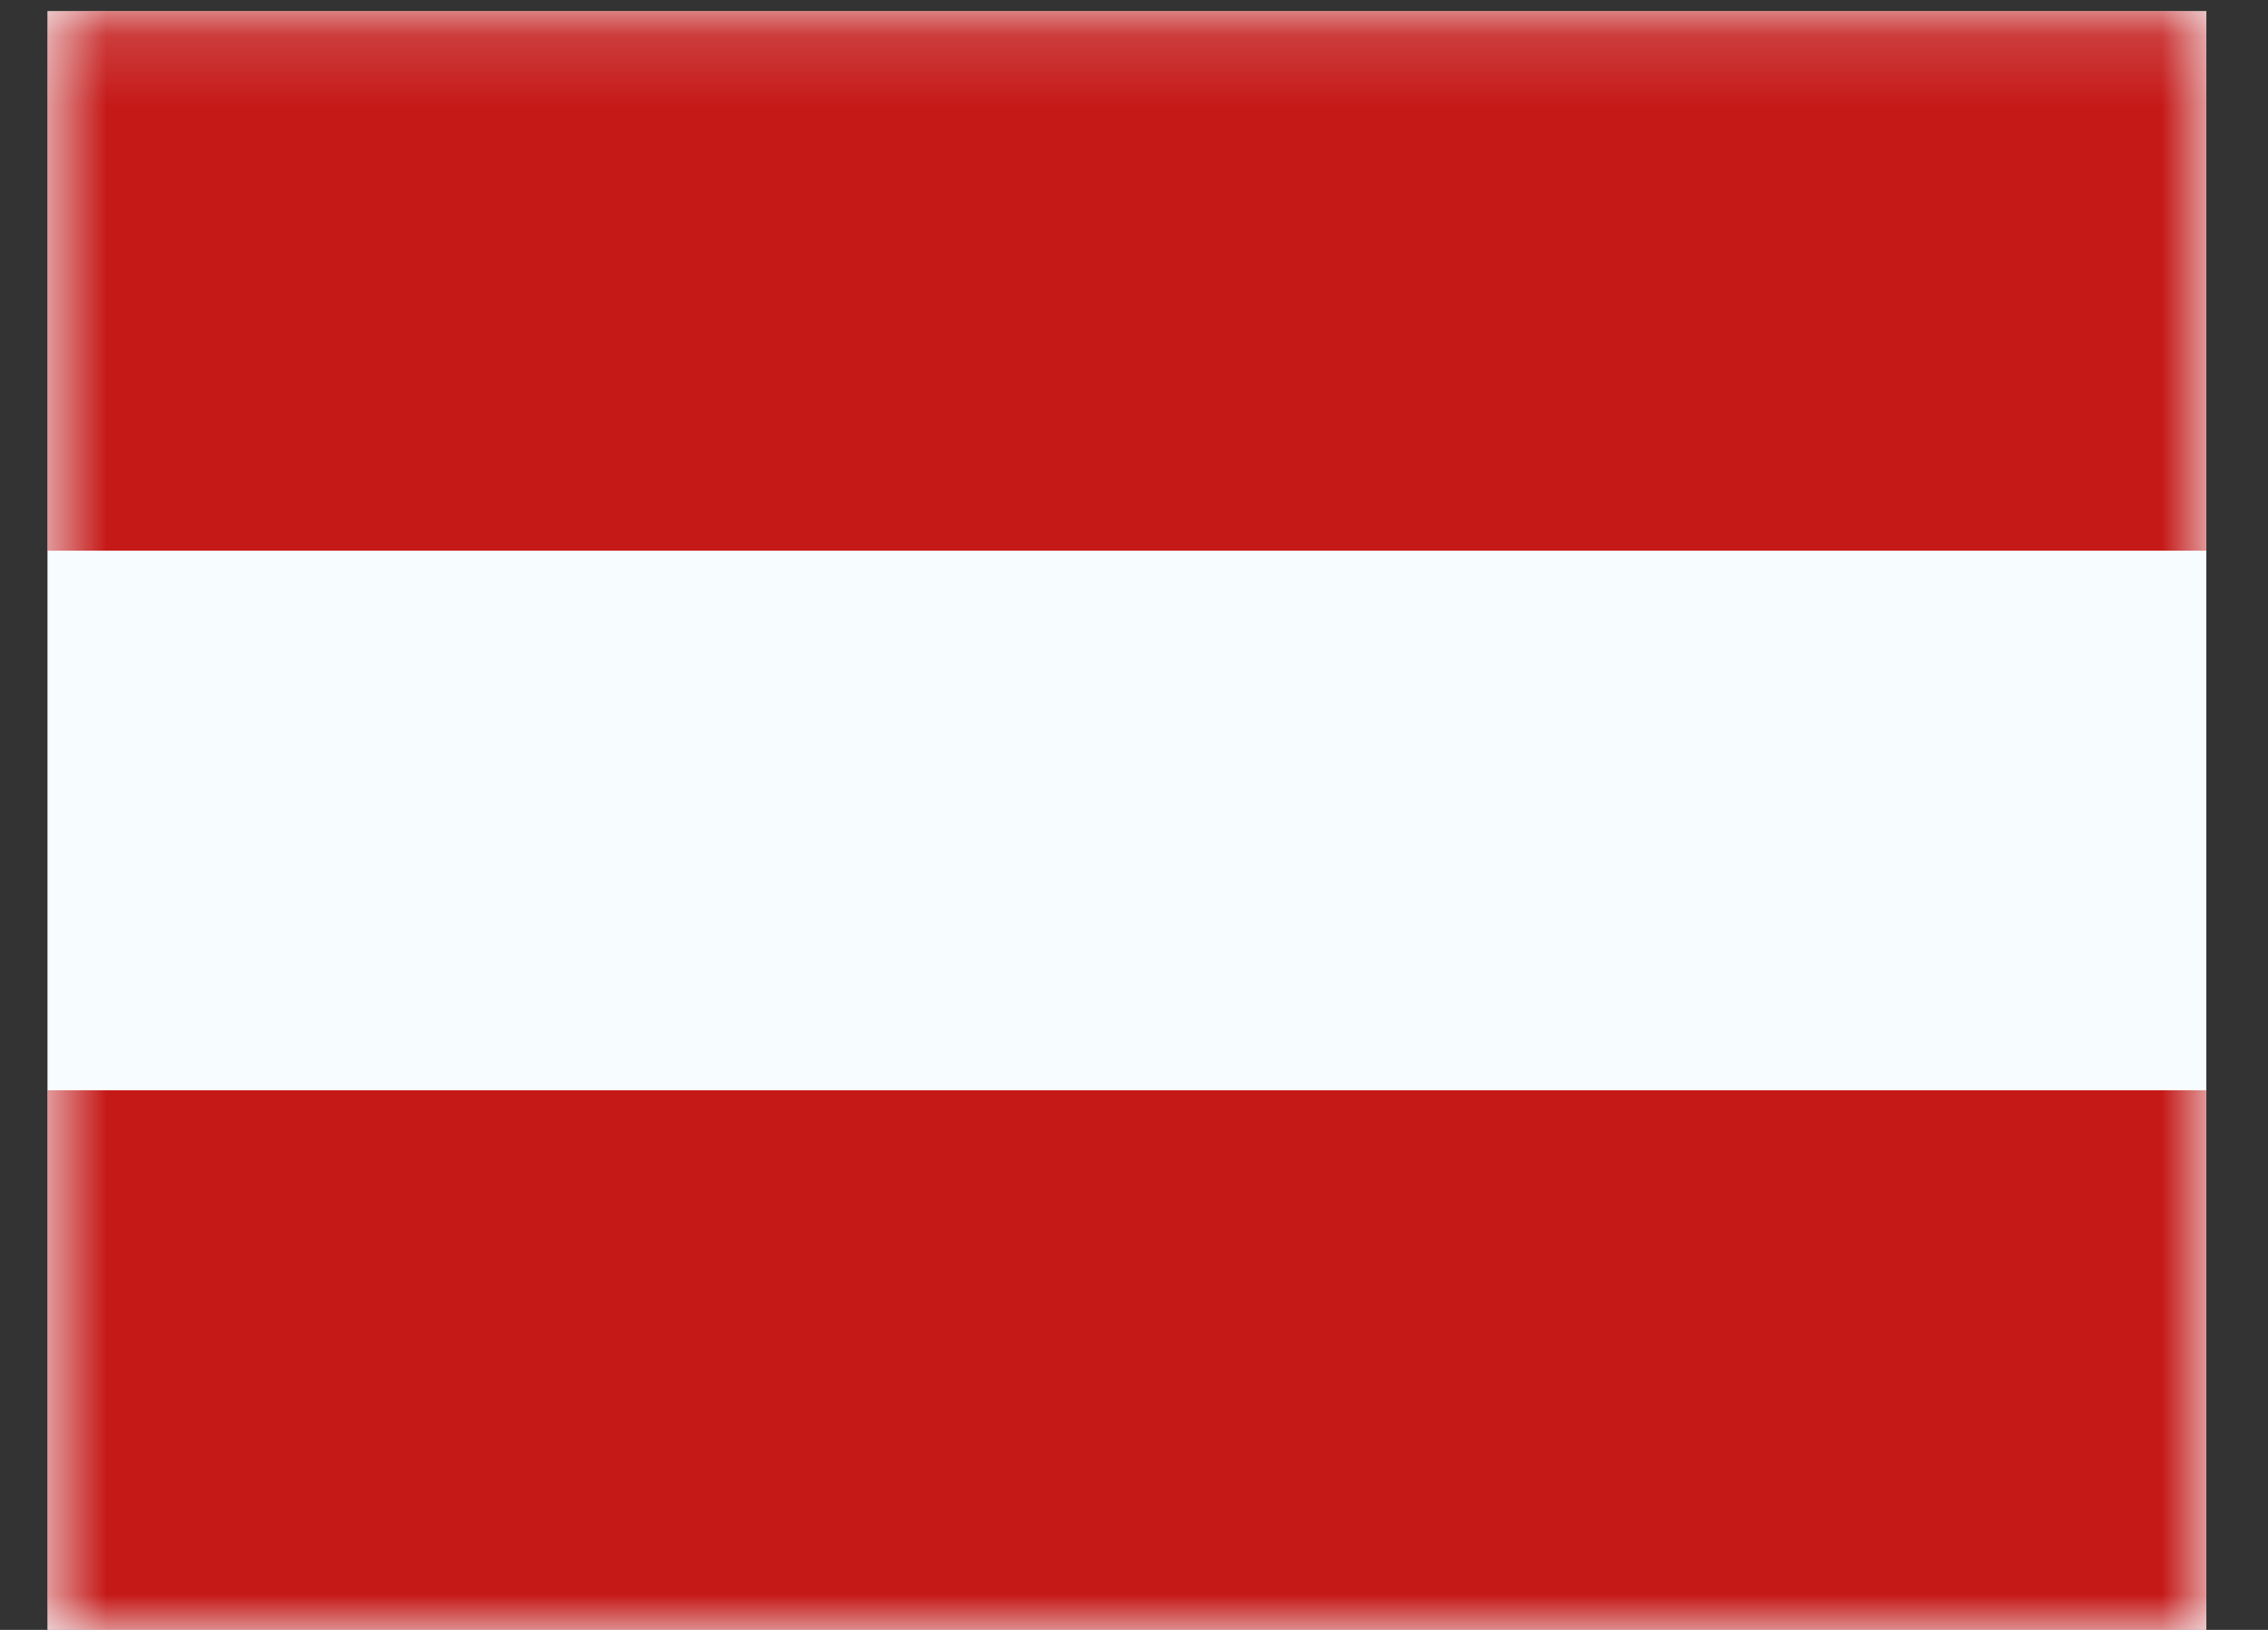
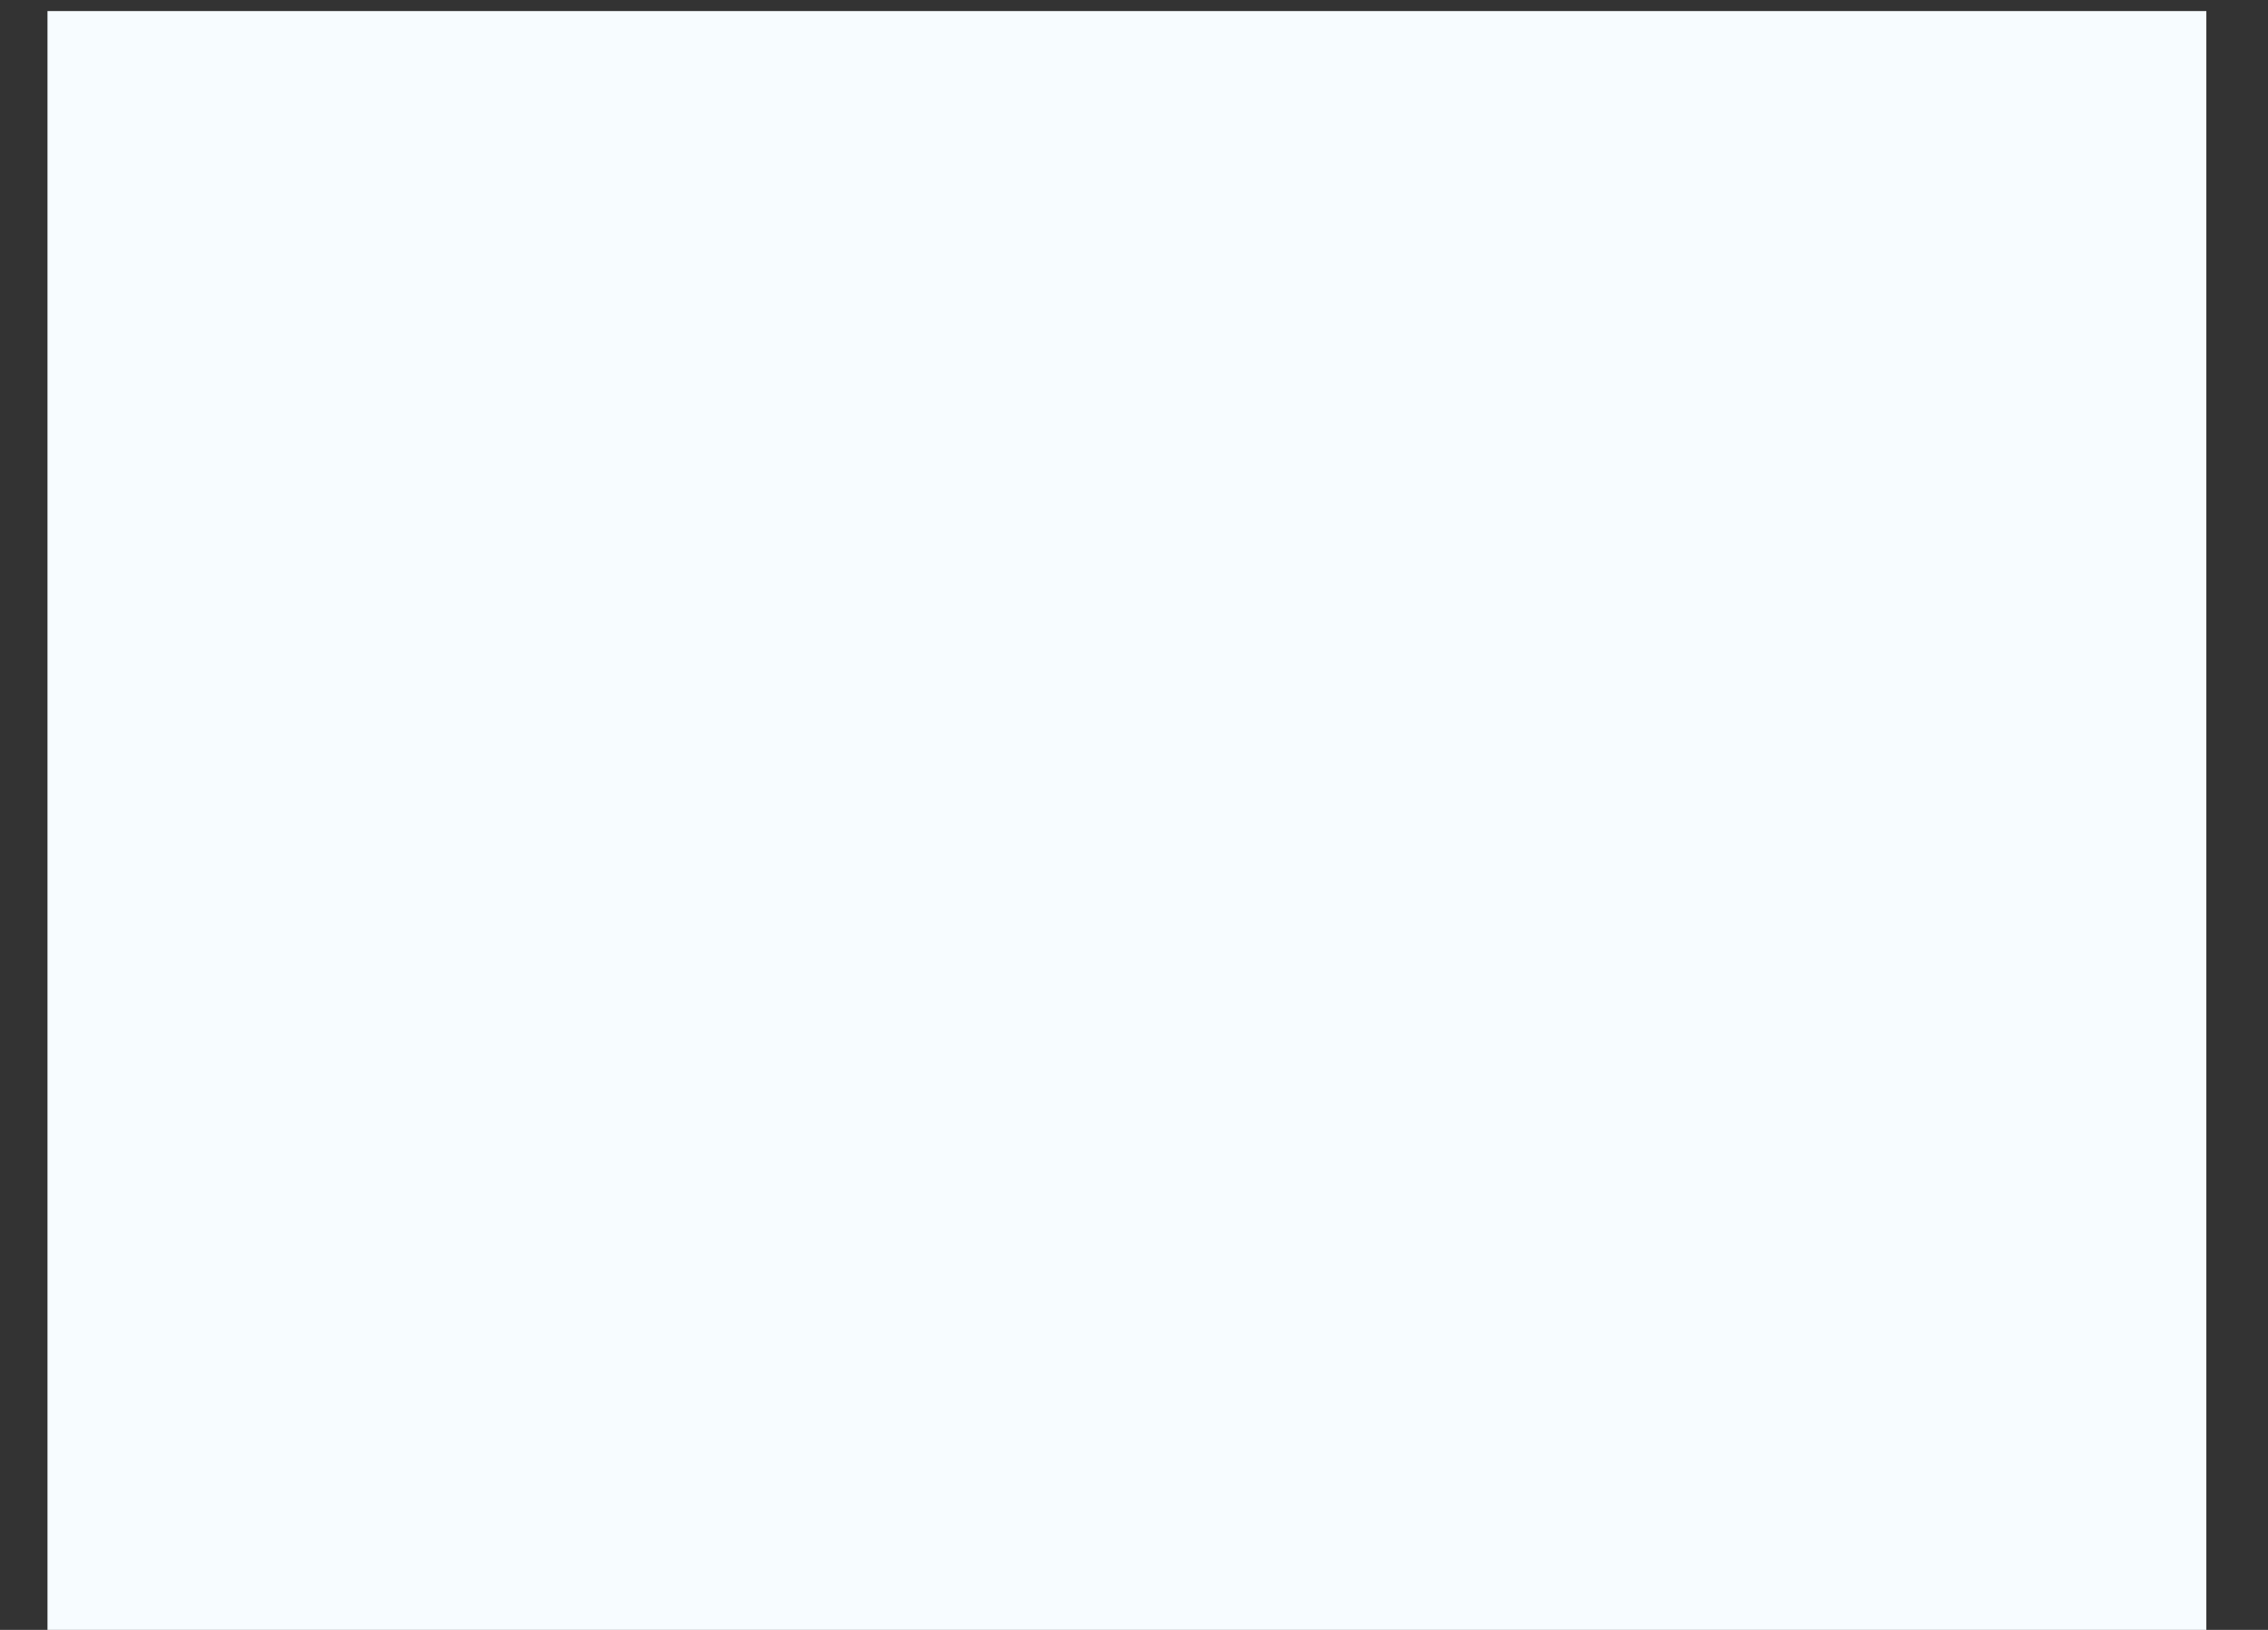
<svg xmlns="http://www.w3.org/2000/svg" width="32" height="23" viewBox="0 0 32 23" fill="none">
  <rect x="0" y="0" width="32" height="23" fill="#333333" stroke="none" />
  <path fill-rule="evenodd" clip-rule="evenodd" d="M0.67 0.156V23.001L31.13 23.001V0.156L0.67 0.156Z" fill="#F7FCFF" />
  <mask id="mask0_708_10836" style="mask-type:luminance" maskUnits="userSpaceOnUse" x="0" y="0" width="32" height="24">
    <path fill-rule="evenodd" clip-rule="evenodd" d="M0.67 0.156V23.001L31.13 23.001V0.156L0.67 0.156Z" fill="white" />
  </mask>
  <g mask="url(#mask0_708_10836)">
-     <path fill-rule="evenodd" clip-rule="evenodd" d="M0.67 0.156V7.771L31.13 7.771V0.156L0.67 0.156Z" fill="#C51918" />
-     <path fill-rule="evenodd" clip-rule="evenodd" d="M0.67 15.386V23.001H31.13V15.386L0.67 15.386Z" fill="#C51918" />
+     <path fill-rule="evenodd" clip-rule="evenodd" d="M0.67 15.386H31.13V15.386L0.67 15.386Z" fill="#C51918" />
  </g>
</svg>